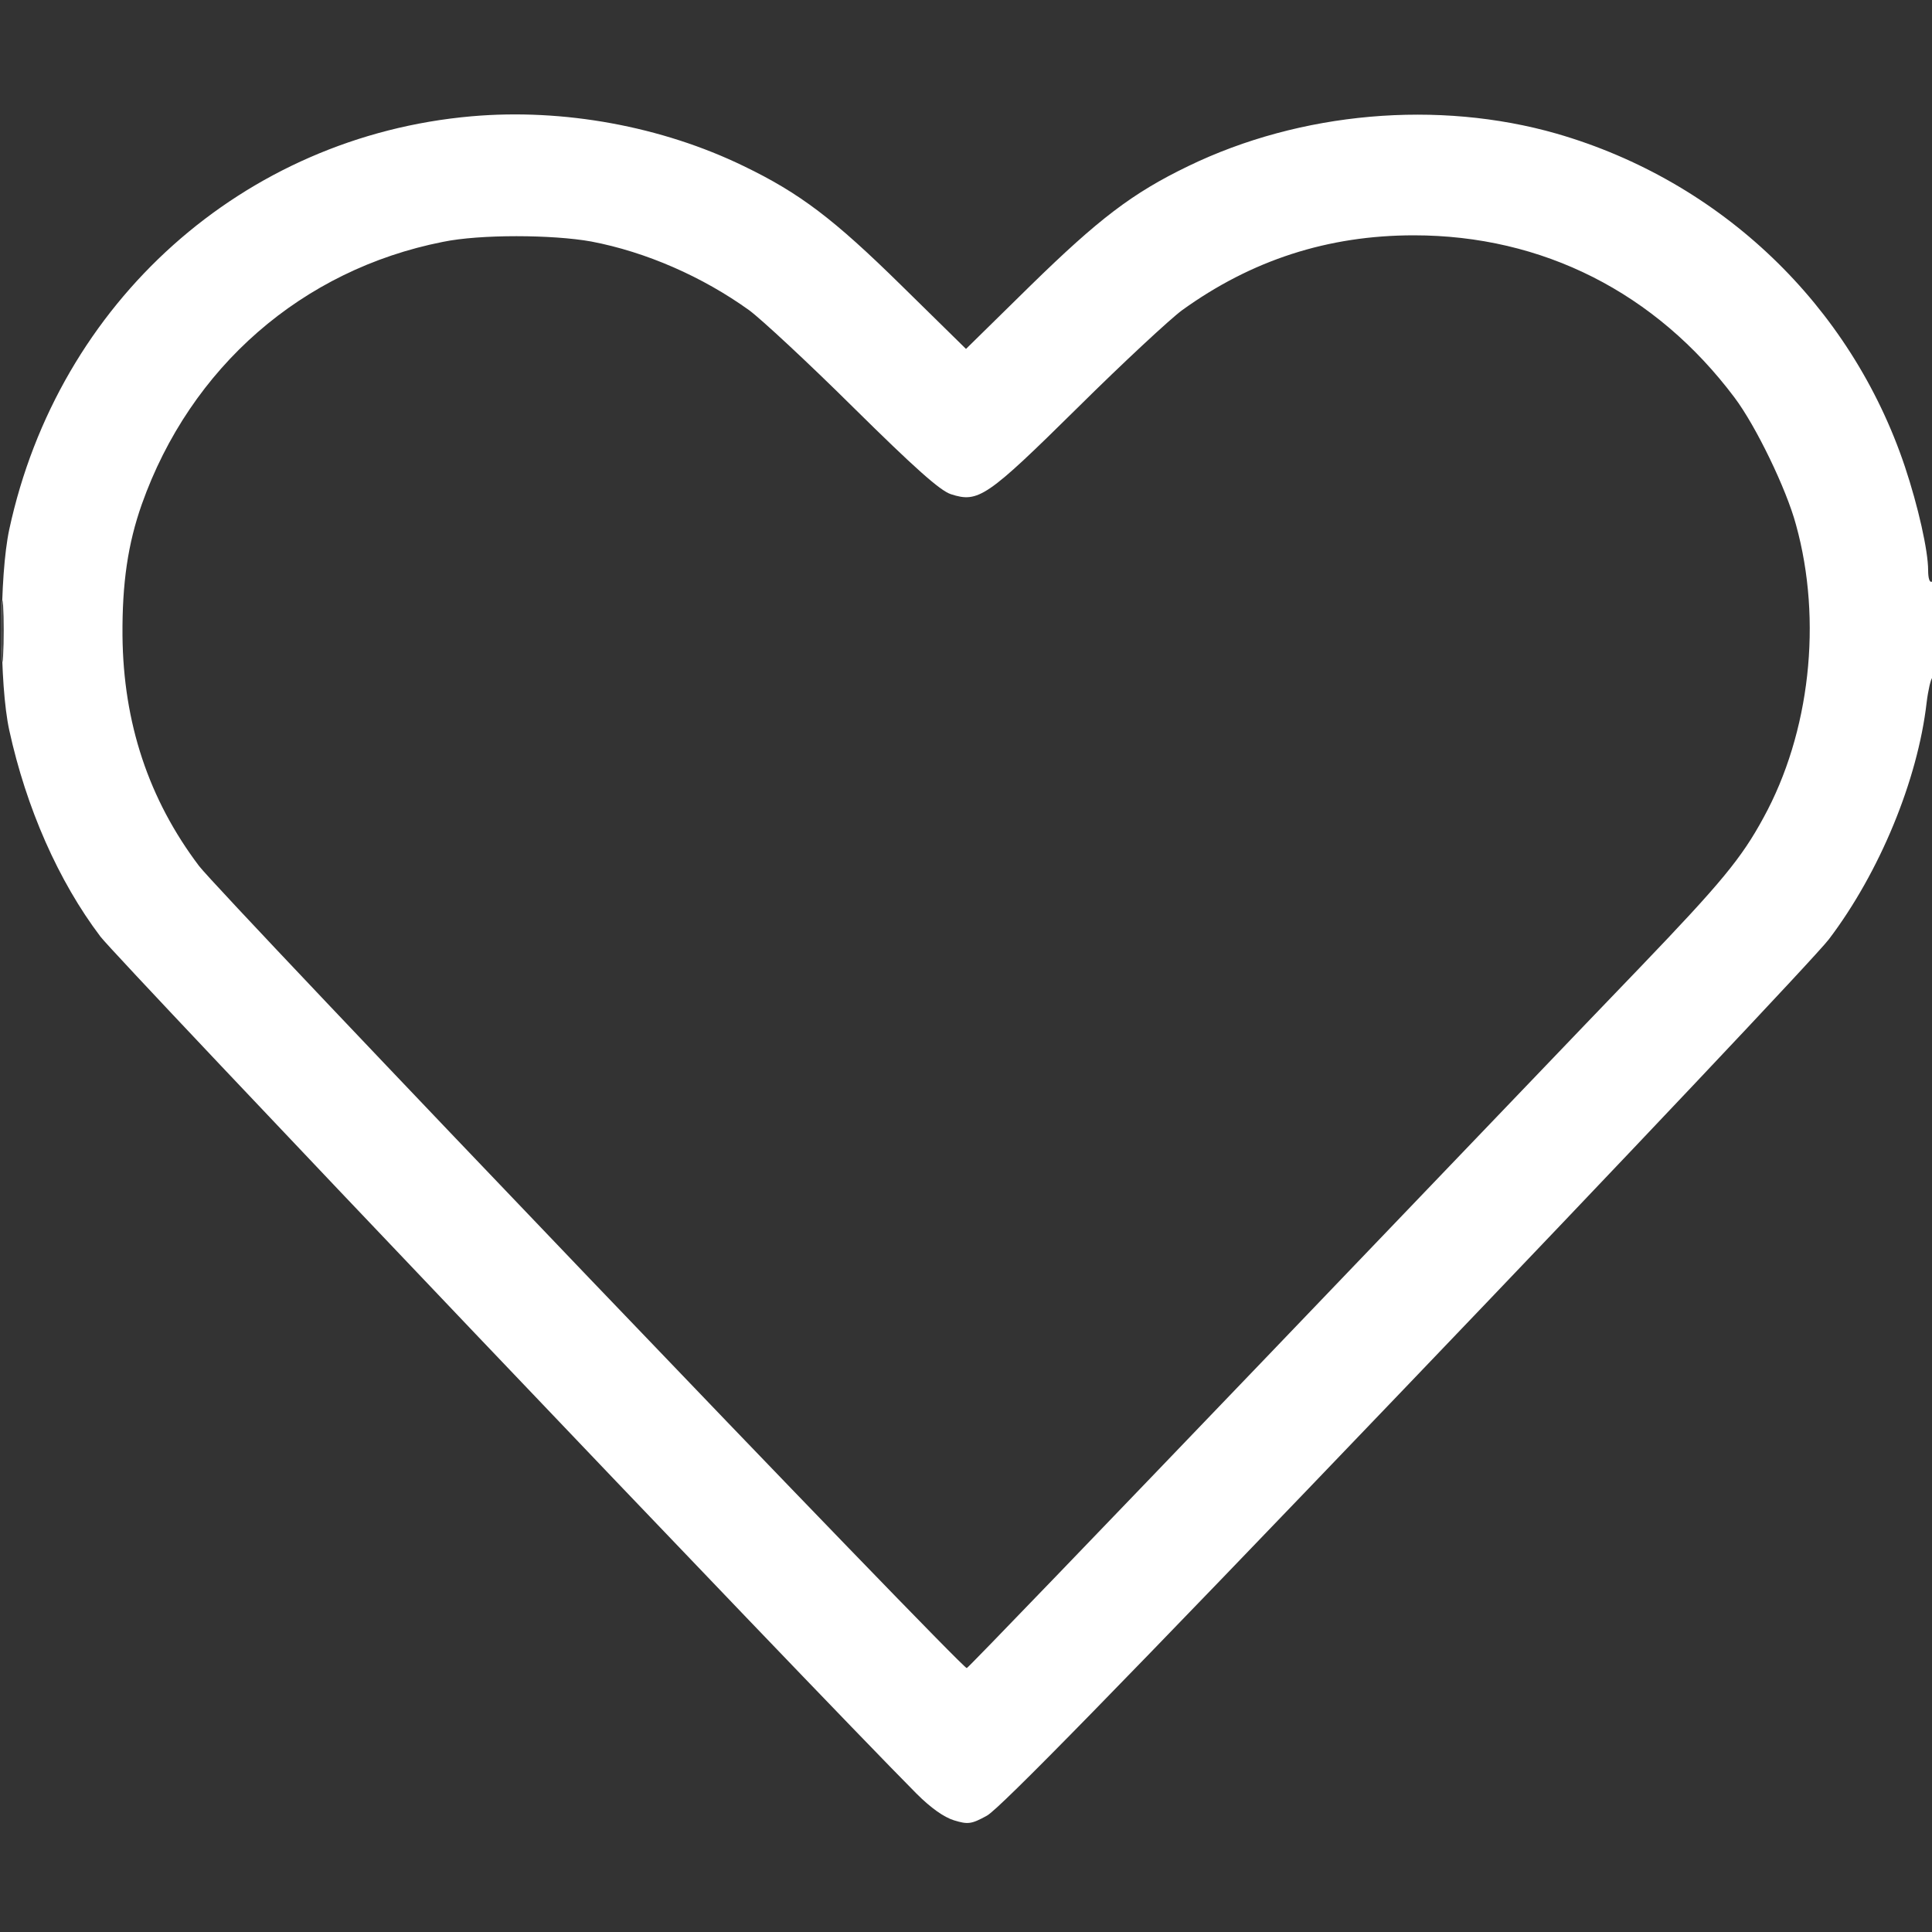
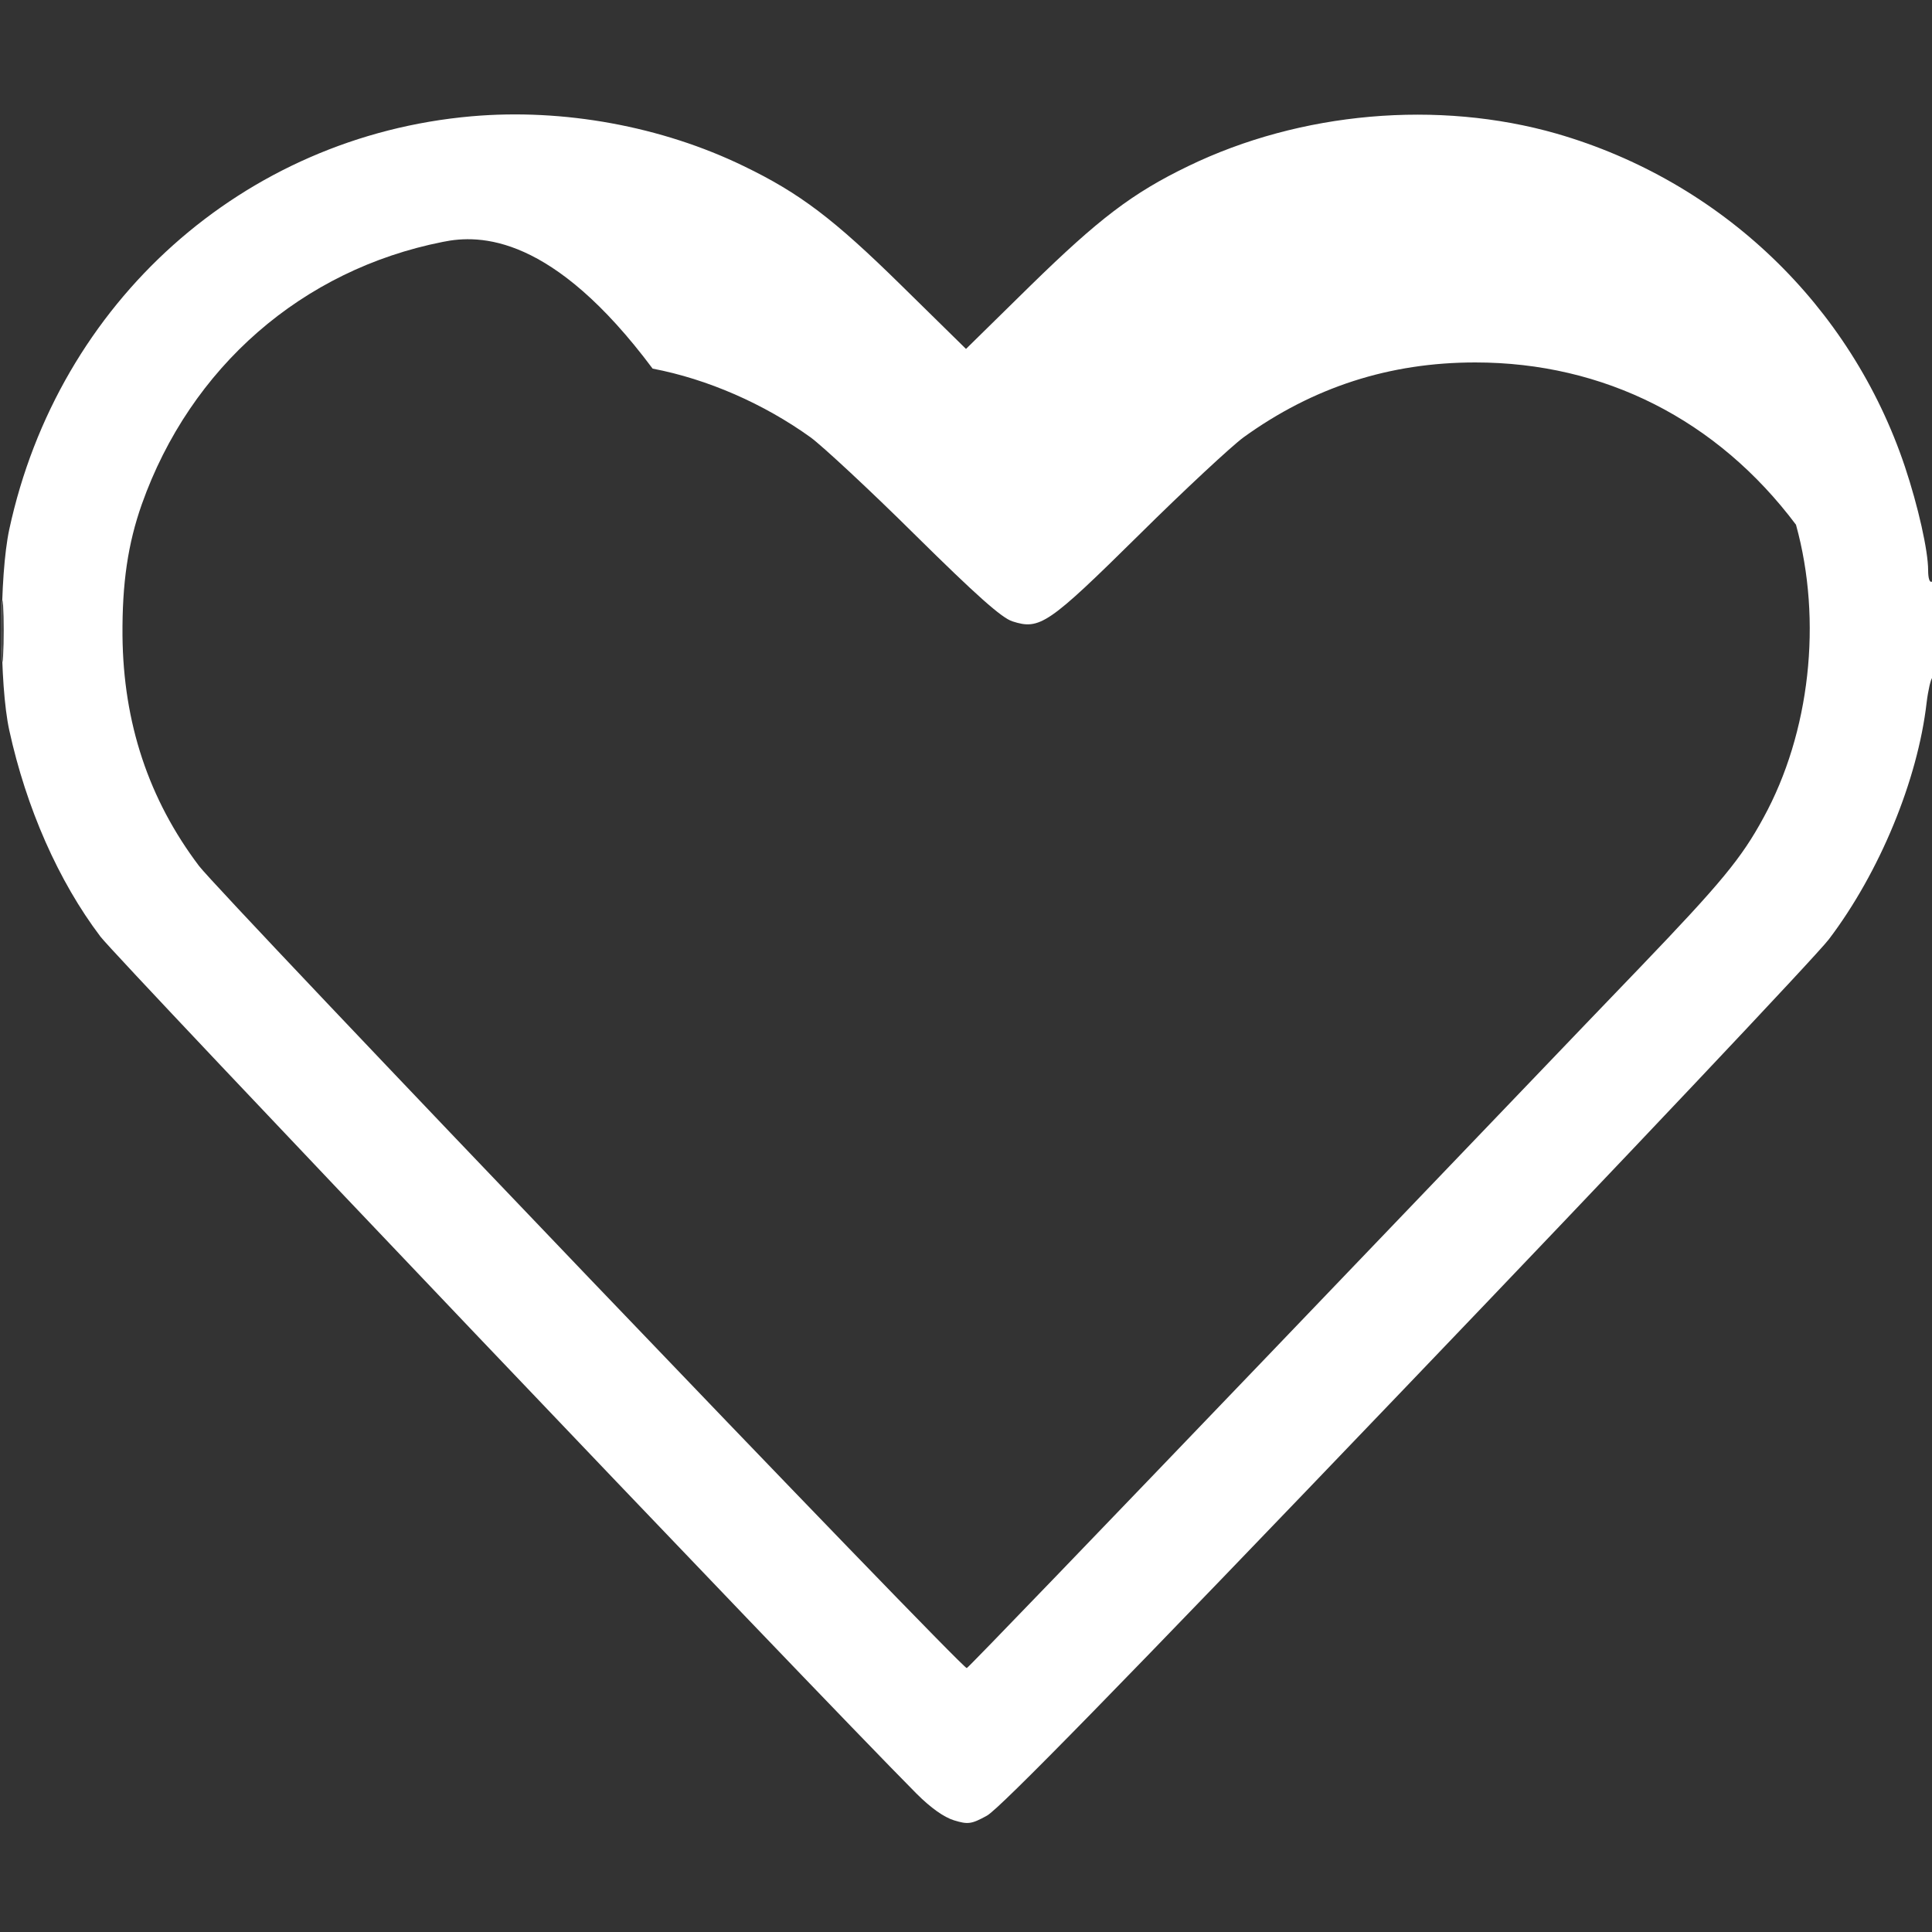
<svg xmlns="http://www.w3.org/2000/svg" version="1.1" id="Layer_1" x="0px" y="0px" viewBox="0 0 500 500" style="enable-background:new 0 0 500 500;" xml:space="preserve">
  <rect x="0" y="0" width="500" height="500" fill="#333333" stroke="none" />
  <style type="text/css">
	.st0{fill-rule:evenodd;clip-rule:evenodd;fill:#FFFFFF;}
</style>
-   <path class="st0" d="M122,30.1C63,35.3,15.1,78.1,2.4,137c-2.6,12.1-2.6,40.1,0,52c4.4,20.1,12.7,39,23.6,53.4  c4.5,5.9,183.6,194,211.2,221.8c3.7,3.7,7.1,6.1,9.7,6.9c3.6,1.1,4.5,1,8.5-1.2c3.2-1.7,34.2-33.4,108.3-110.8  c57.1-59.6,106.4-111.8,109.6-116c13.2-17.4,23-41.3,25.3-61.2c0.4-3.3,1.1-6.3,1.5-6.5c0.5-0.3,0.9-6.2,0.9-13  c0-8.1-0.4-12.3-1-11.9c-0.6,0.4-1-0.8-1-2.9c0-5.1-2.6-16.6-6-26.8c-14-41.8-47.6-73.9-90.1-86.2c-30.7-8.8-66.3-5.7-95.4,8.4  c-14.5,7-23.2,13.7-40.8,30.9L250,90.3l-16.8-16.5C215.8,56.7,207,50,192.5,43C171.3,32.7,145.8,28,122,30.1 M114.6,62.6  c-36.4,7.2-65.3,32.4-77.9,67.9c-3.6,10.2-5.1,20.4-5,34c0.2,22.6,6.8,42.4,19.8,59.6c5.7,7.5,197.6,208,198.7,207.6  c0.4-0.1,35.2-36.3,77.4-80.3s85.7-89.5,96.8-101c21.1-22,26.3-28.3,32-38.8c12-21.9,15.3-50.9,8.4-75.8  c-2.5-9.3-10.4-25.6-15.9-32.9c-20.4-27.2-49.7-42-83-42c-22.2,0-42,6.4-60,19.4c-3,2.2-15.2,13.5-27,25.2  c-23.5,23.2-25.7,24.7-32.8,22.4c-2.8-0.9-9.4-6.8-25.2-22.4c-11.8-11.7-24-23-27-25.2c-12.1-8.7-26.7-15.1-40.9-17.8  C143,60.7,124.2,60.6,114.6,62.6 M0.4,163.5c0,7.1,0.2,9.9,0.4,6.2c0.2-3.7,0.2-9.6,0-13C0.5,153.3,0.4,156.4,0.4,163.5" />
+   <path class="st0" d="M122,30.1C63,35.3,15.1,78.1,2.4,137c-2.6,12.1-2.6,40.1,0,52c4.4,20.1,12.7,39,23.6,53.4  c4.5,5.9,183.6,194,211.2,221.8c3.7,3.7,7.1,6.1,9.7,6.9c3.6,1.1,4.5,1,8.5-1.2c3.2-1.7,34.2-33.4,108.3-110.8  c57.1-59.6,106.4-111.8,109.6-116c13.2-17.4,23-41.3,25.3-61.2c0.4-3.3,1.1-6.3,1.5-6.5c0.5-0.3,0.9-6.2,0.9-13  c0-8.1-0.4-12.3-1-11.9c-0.6,0.4-1-0.8-1-2.9c0-5.1-2.6-16.6-6-26.8c-14-41.8-47.6-73.9-90.1-86.2c-30.7-8.8-66.3-5.7-95.4,8.4  c-14.5,7-23.2,13.7-40.8,30.9L250,90.3l-16.8-16.5C215.8,56.7,207,50,192.5,43C171.3,32.7,145.8,28,122,30.1 M114.6,62.6  c-36.4,7.2-65.3,32.4-77.9,67.9c-3.6,10.2-5.1,20.4-5,34c0.2,22.6,6.8,42.4,19.8,59.6c5.7,7.5,197.6,208,198.7,207.6  c0.4-0.1,35.2-36.3,77.4-80.3s85.7-89.5,96.8-101c21.1-22,26.3-28.3,32-38.8c12-21.9,15.3-50.9,8.4-75.8  c-20.4-27.2-49.7-42-83-42c-22.2,0-42,6.4-60,19.4c-3,2.2-15.2,13.5-27,25.2  c-23.5,23.2-25.7,24.7-32.8,22.4c-2.8-0.9-9.4-6.8-25.2-22.4c-11.8-11.7-24-23-27-25.2c-12.1-8.7-26.7-15.1-40.9-17.8  C143,60.7,124.2,60.6,114.6,62.6 M0.4,163.5c0,7.1,0.2,9.9,0.4,6.2c0.2-3.7,0.2-9.6,0-13C0.5,153.3,0.4,156.4,0.4,163.5" />
</svg>